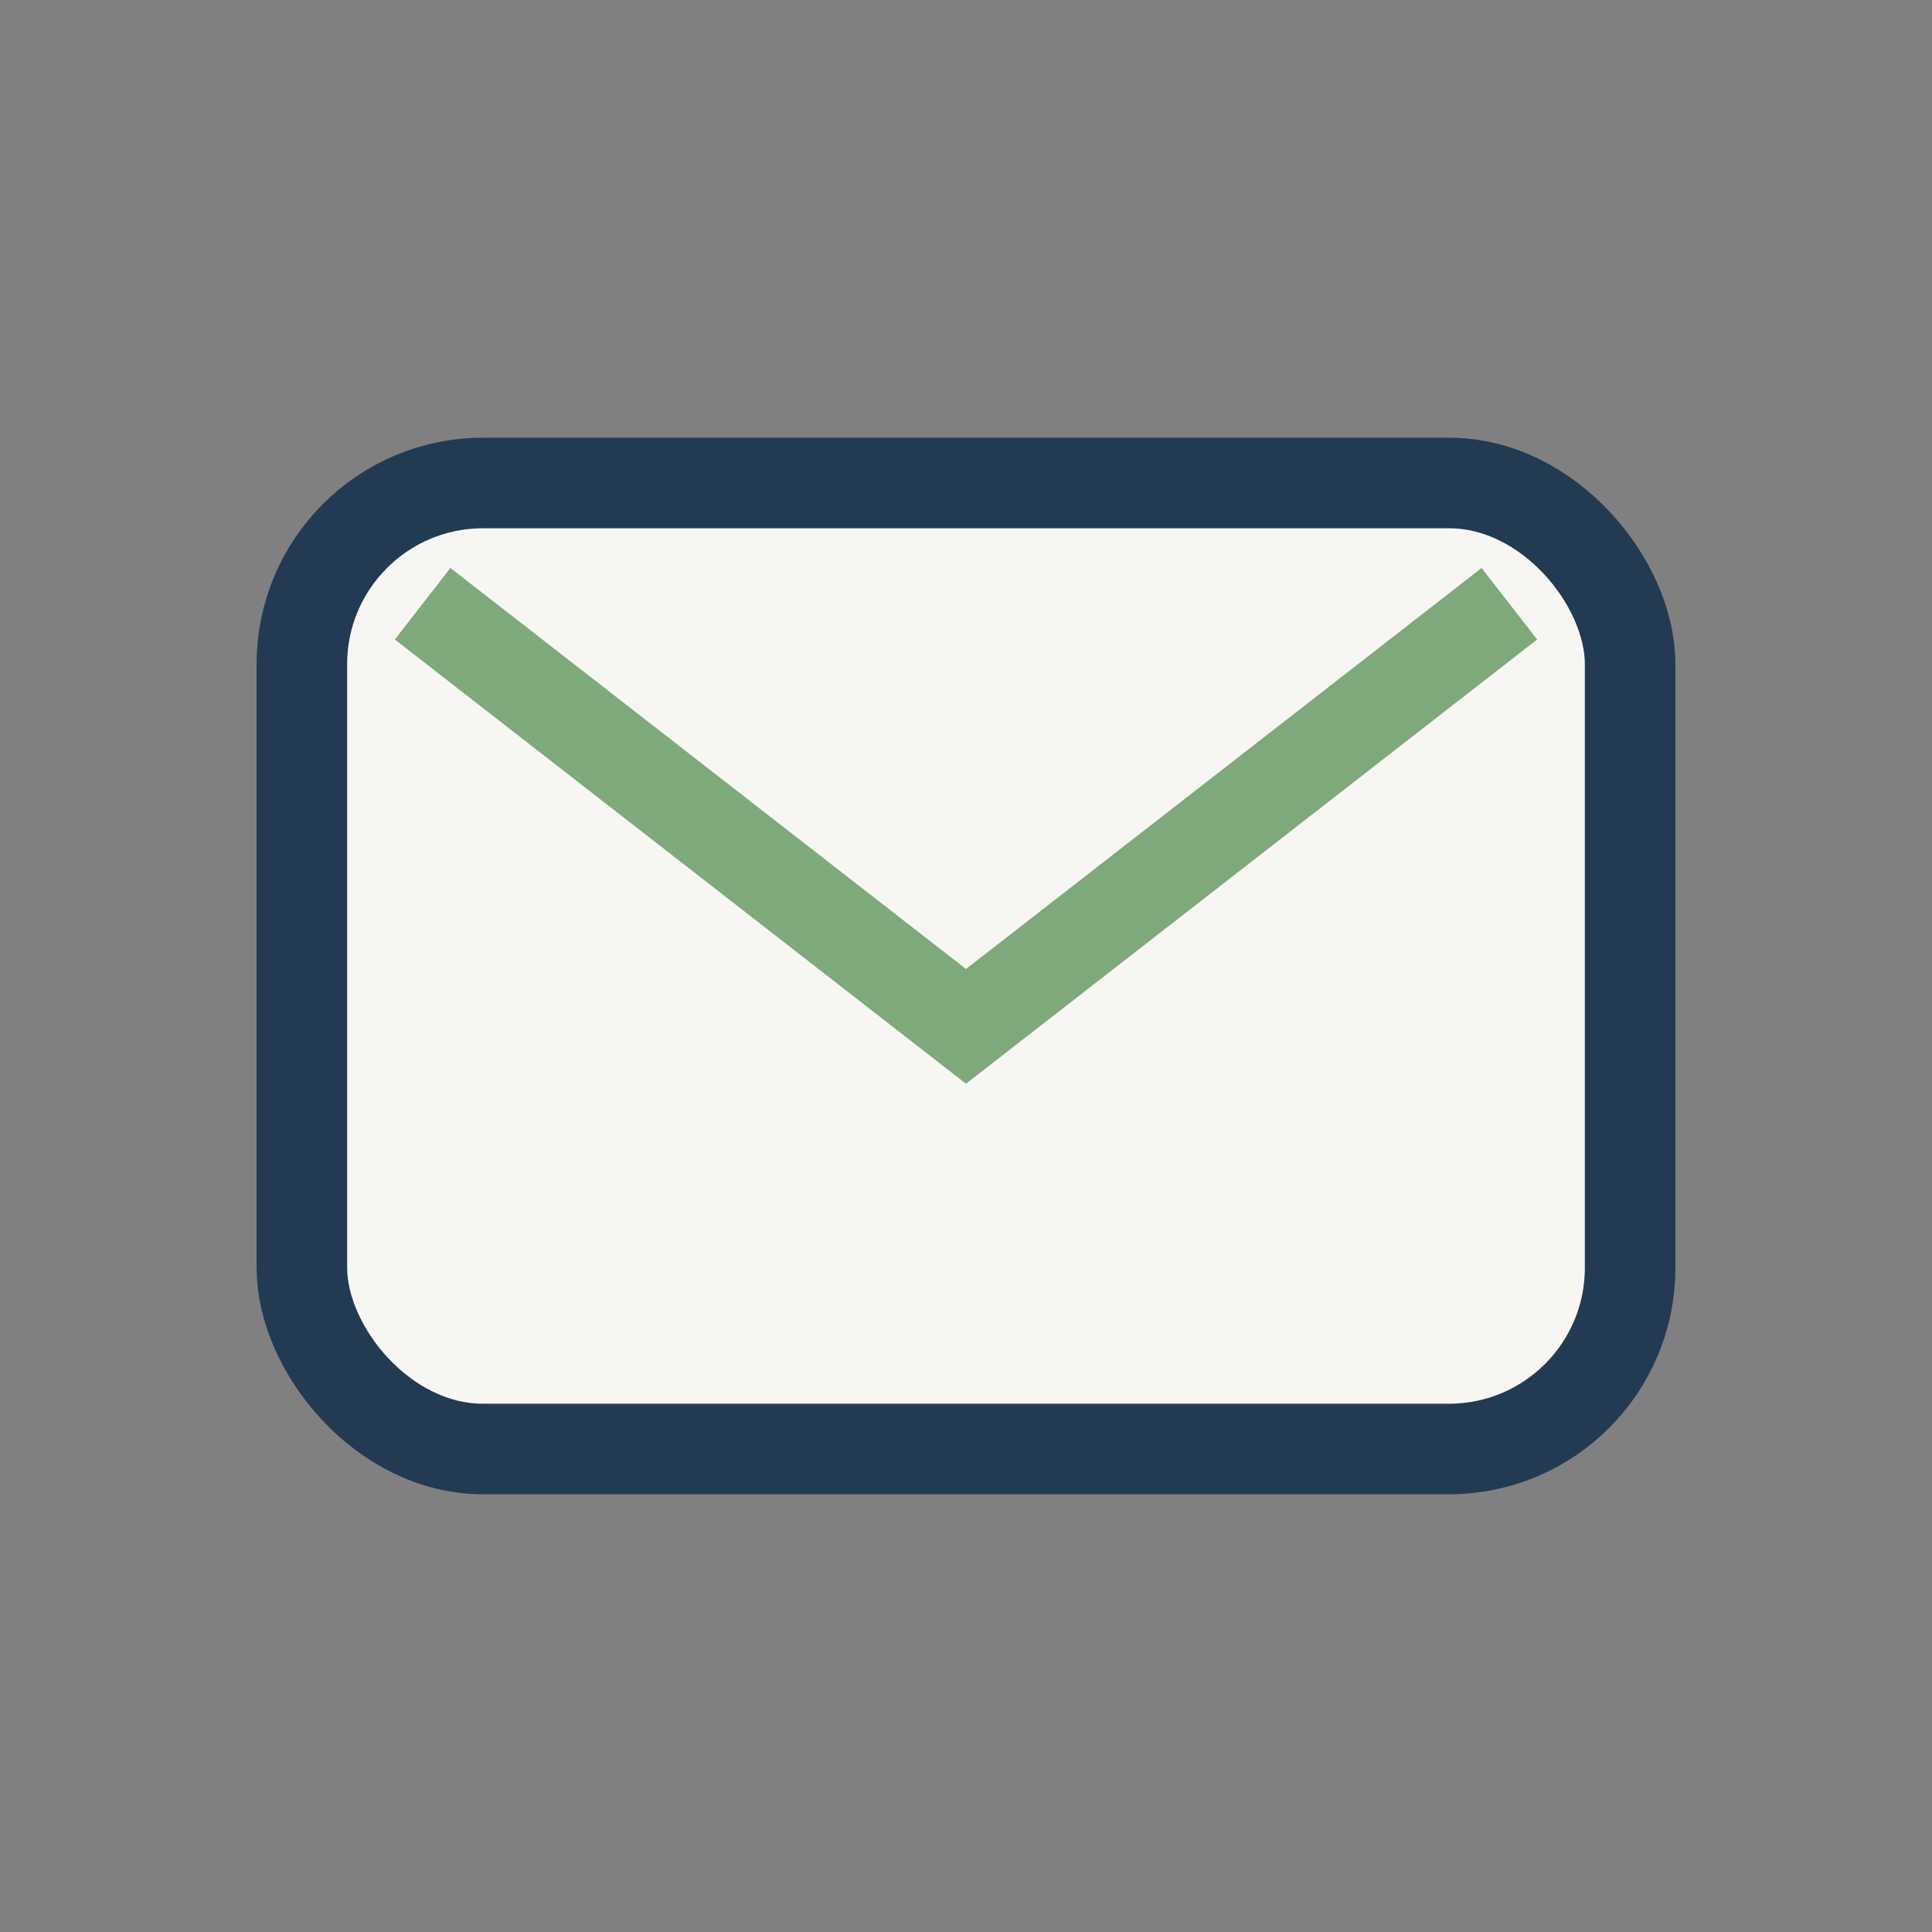
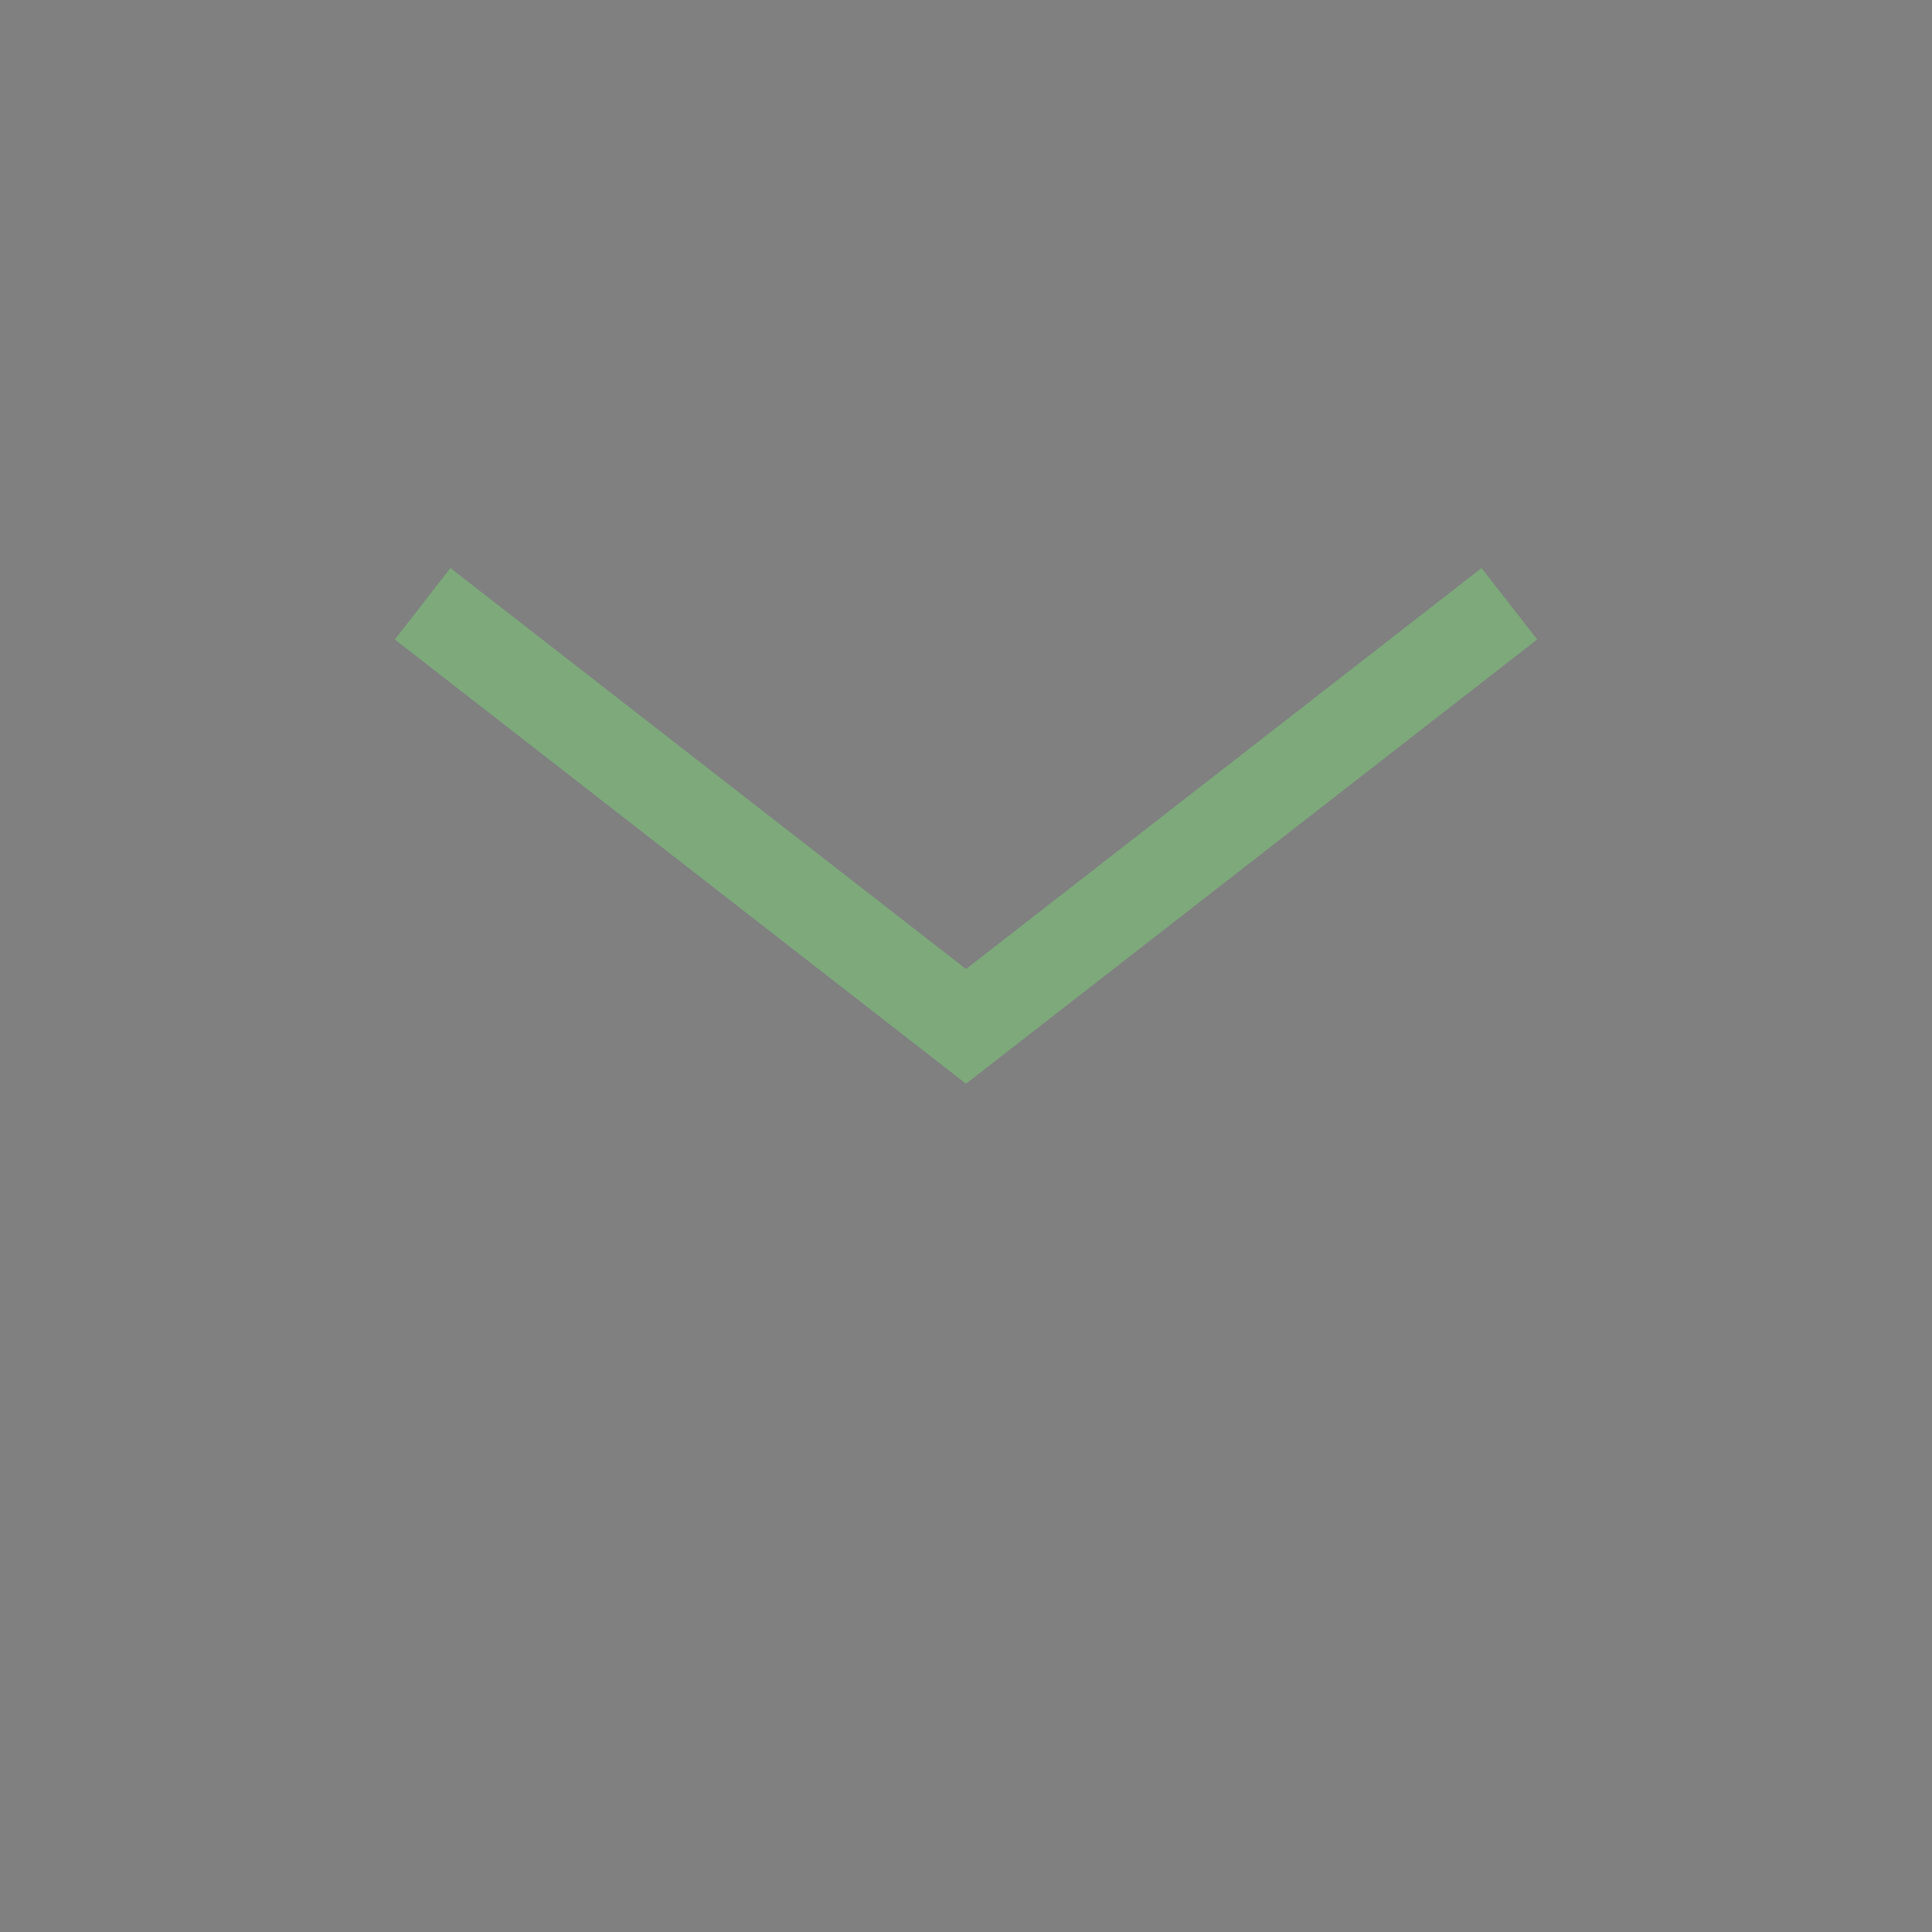
<svg xmlns="http://www.w3.org/2000/svg" width="32" height="32" viewBox="0 0 32 32">
  <rect x="0" y="0" width="32" height="32" fill="#808080" stroke="none" />
-   <rect x="5" y="8" width="22" height="16" rx="3" fill="#F8F6F3" stroke="#233A53" stroke-width="1.5" />
  <path d="M7 10l9 7 9-7" fill="none" stroke="#7DA97B" stroke-width="1.5" />
</svg>